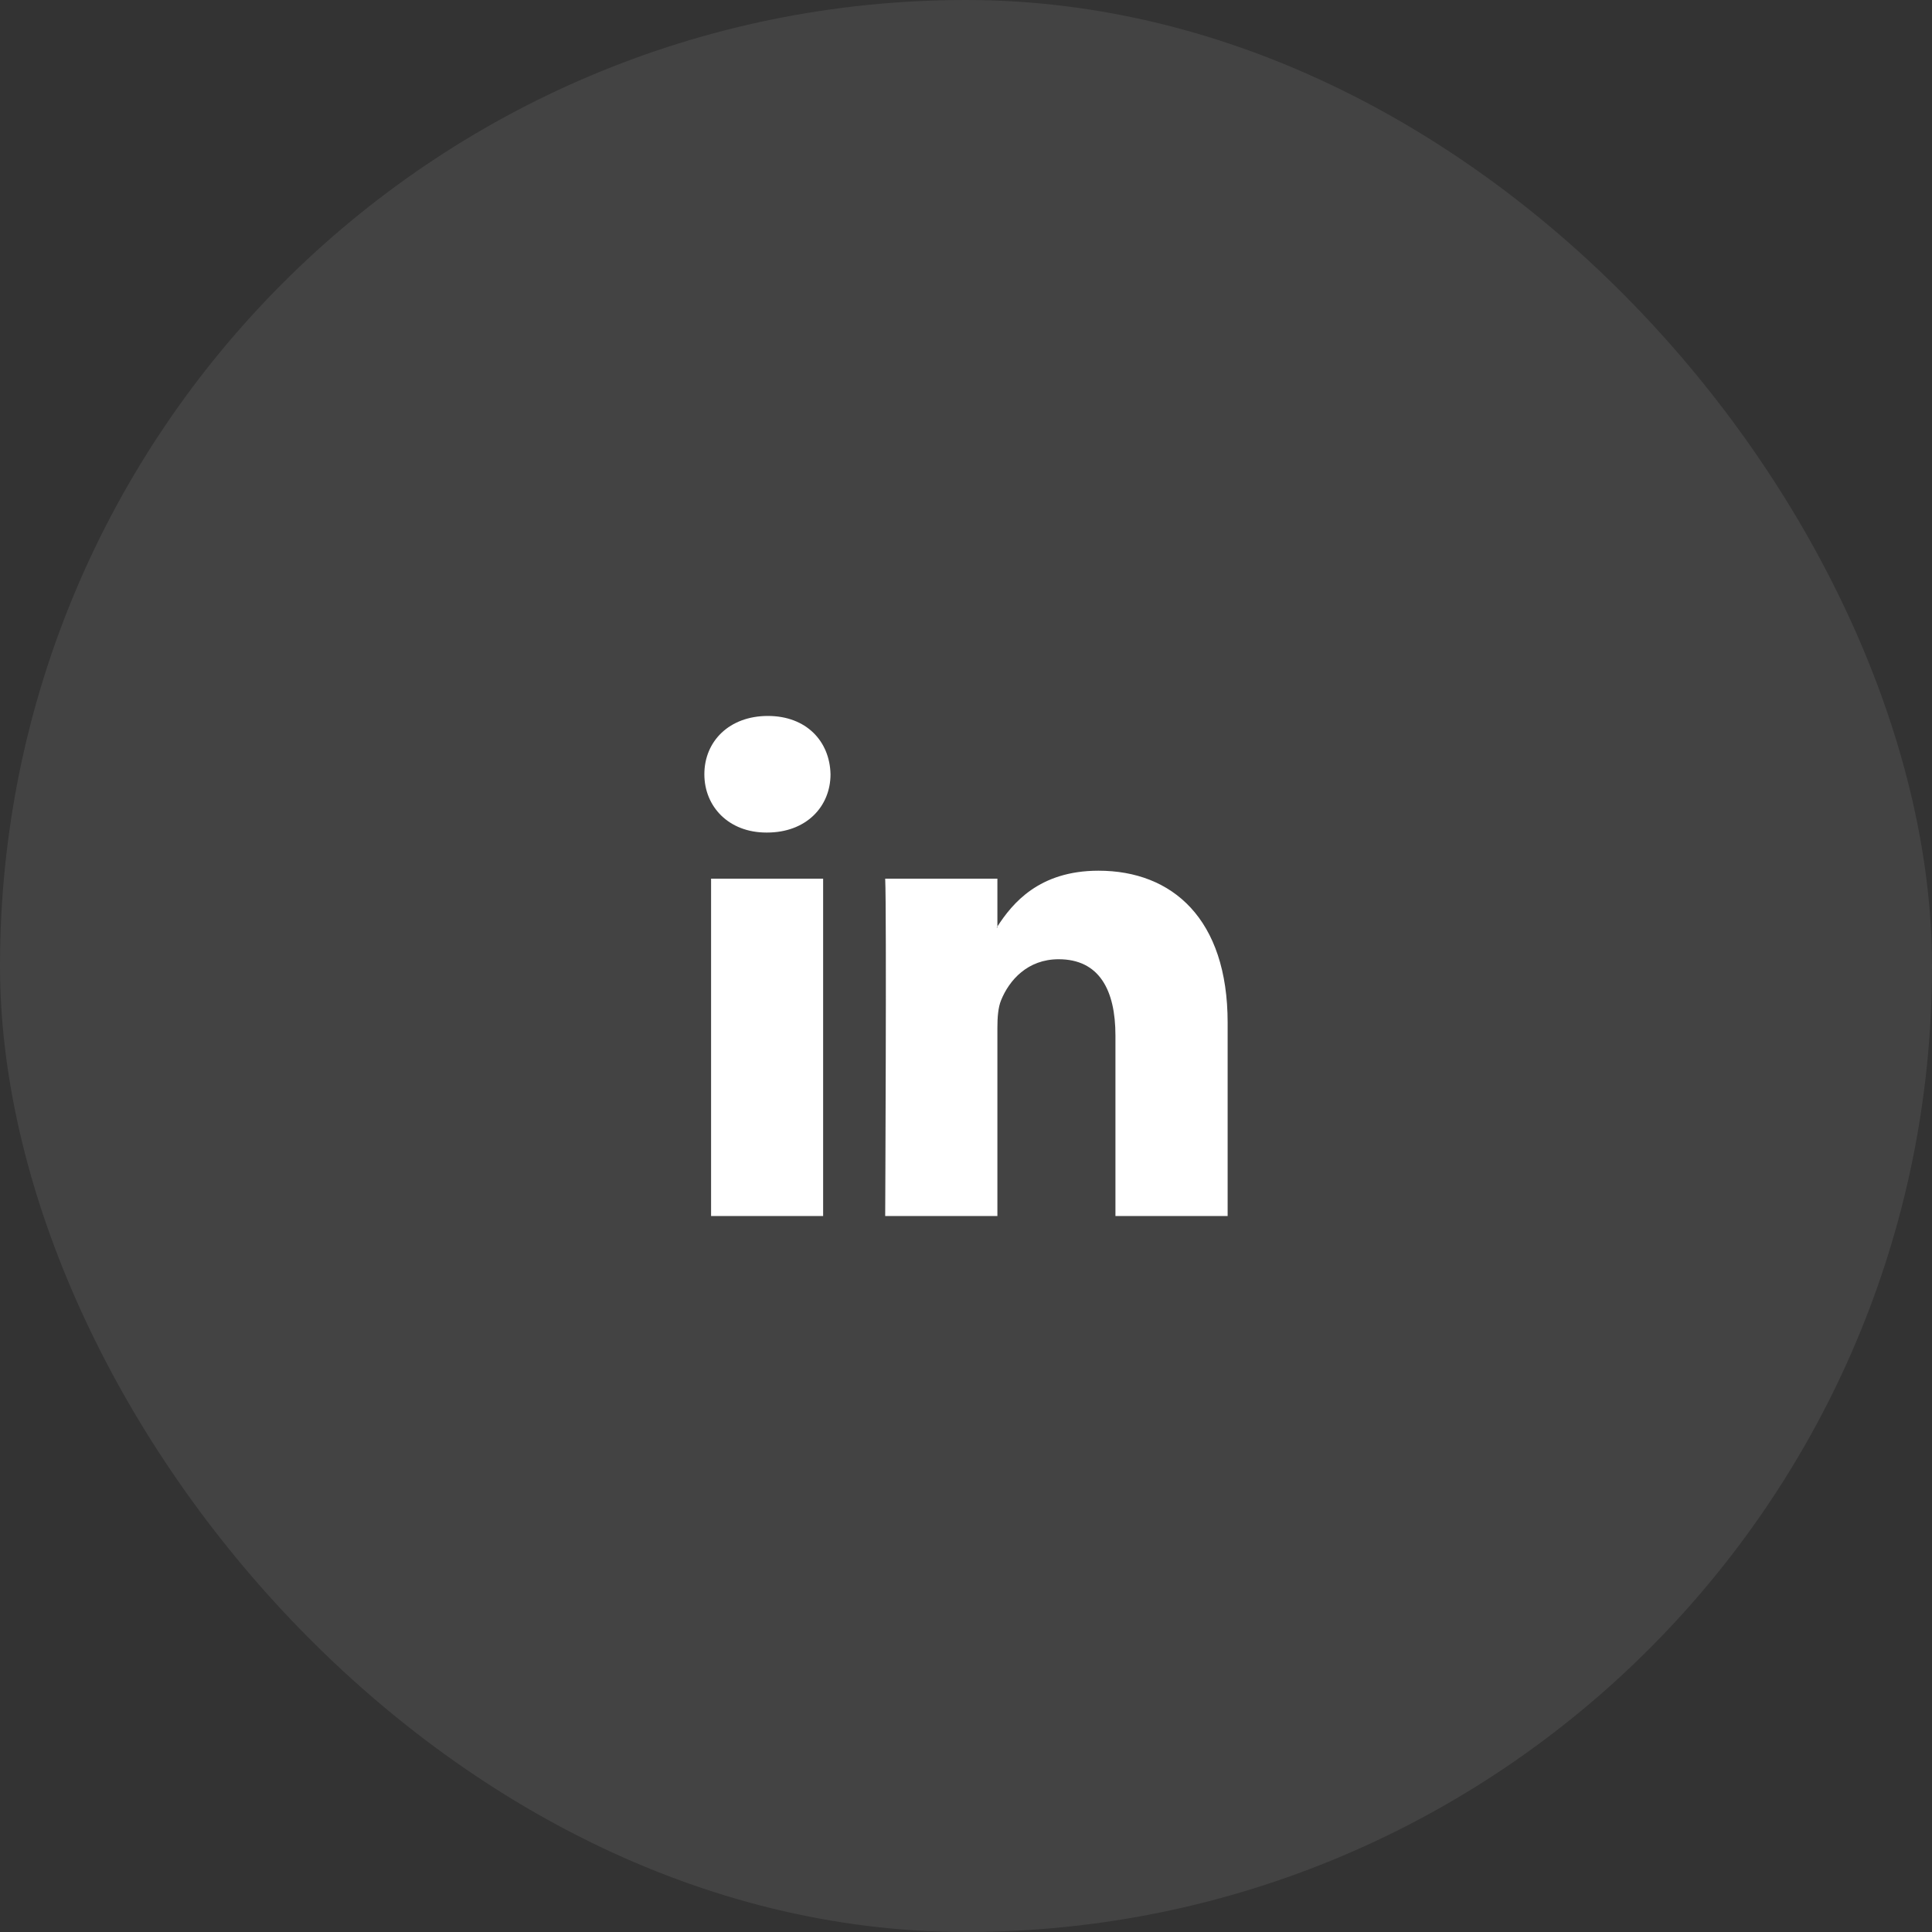
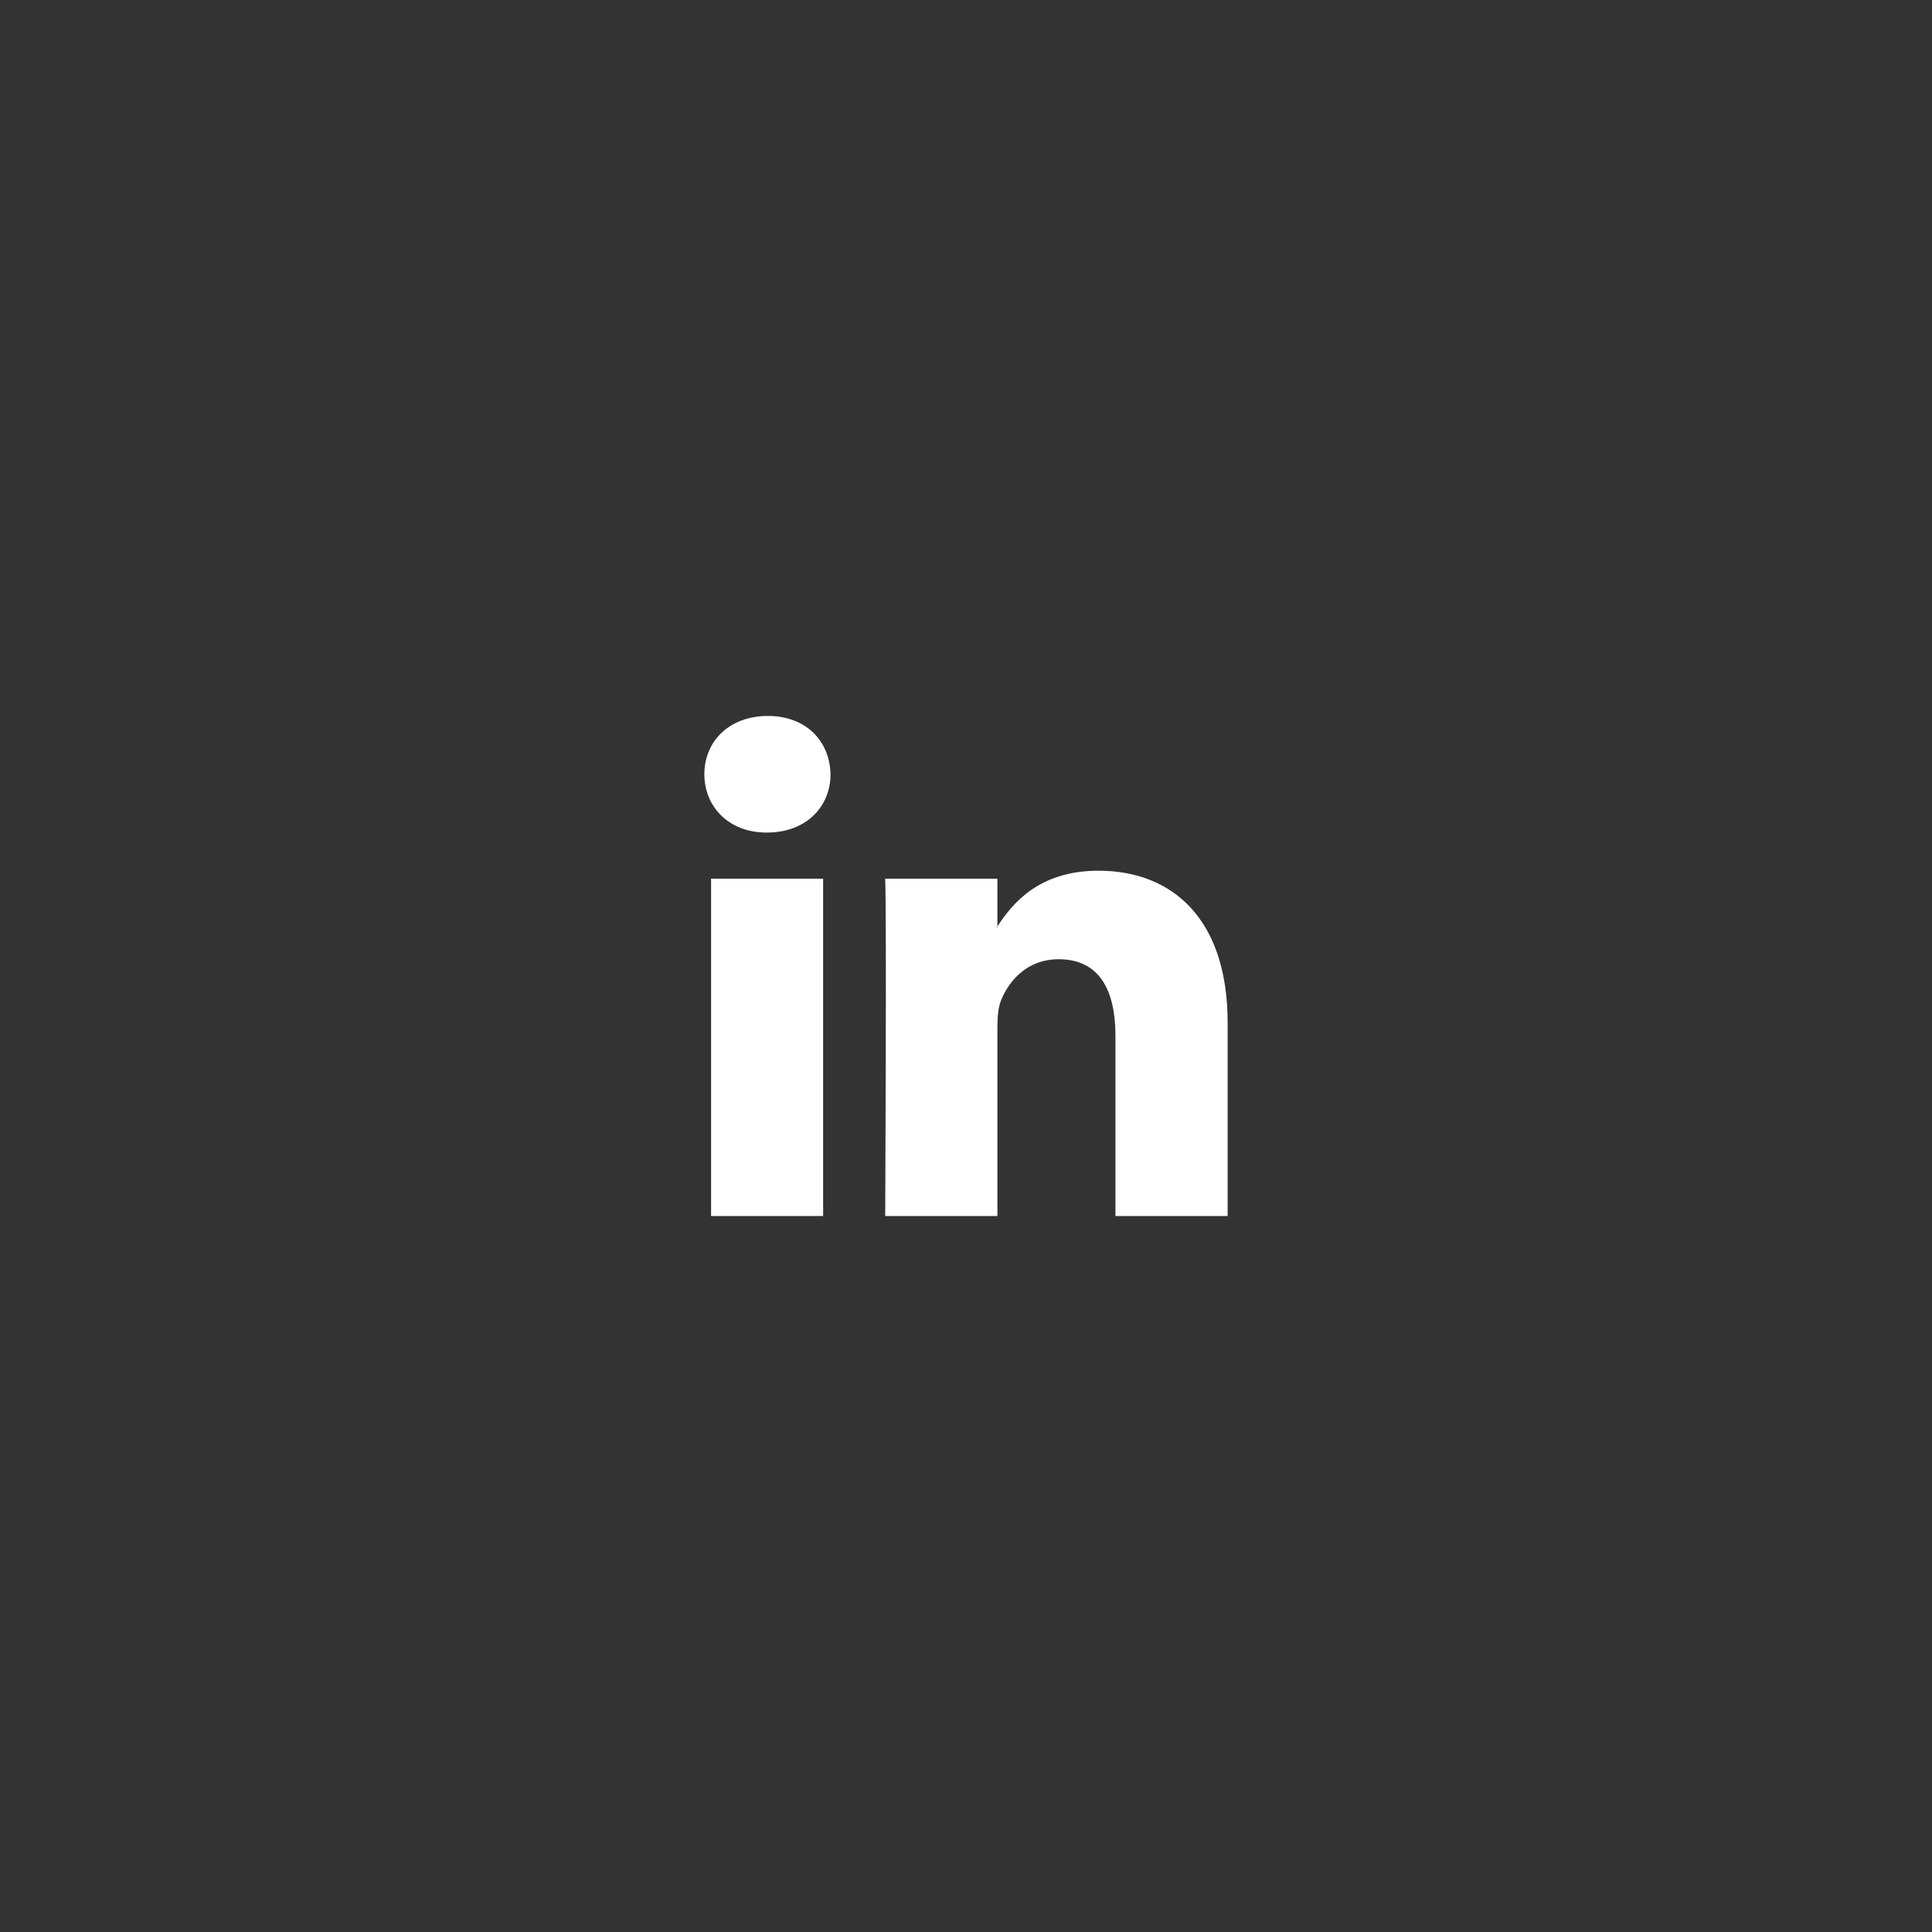
<svg xmlns="http://www.w3.org/2000/svg" width="40" height="40" viewBox="0 0 40 40" fill="none">
  <rect x="0" y="0" width="40" height="40" fill="#333333" stroke="none" />
-   <rect width="40" height="40" rx="20" fill="white" fill-opacity="0.08" />
  <path d="M25.417 21.171V25.177H23.094V21.439C23.094 20.5 22.76 19.86 21.918 19.86C21.276 19.86 20.895 20.292 20.726 20.71C20.665 20.858 20.65 21.066 20.65 21.275V25.177H18.327C18.327 25.177 18.358 18.847 18.327 18.192H20.65V19.182L20.635 19.204H20.65V19.182C20.958 18.707 21.509 18.027 22.743 18.027C24.273 18.027 25.417 19.026 25.417 21.172V21.171ZM15.898 14.823C15.102 14.823 14.583 15.344 14.583 16.03C14.583 16.701 15.088 17.237 15.867 17.237H15.881C16.691 17.237 17.195 16.701 17.195 16.03C17.18 15.344 16.691 14.823 15.898 14.823ZM14.722 25.177H17.042V18.192H14.722V25.177Z" fill="white" />
</svg>